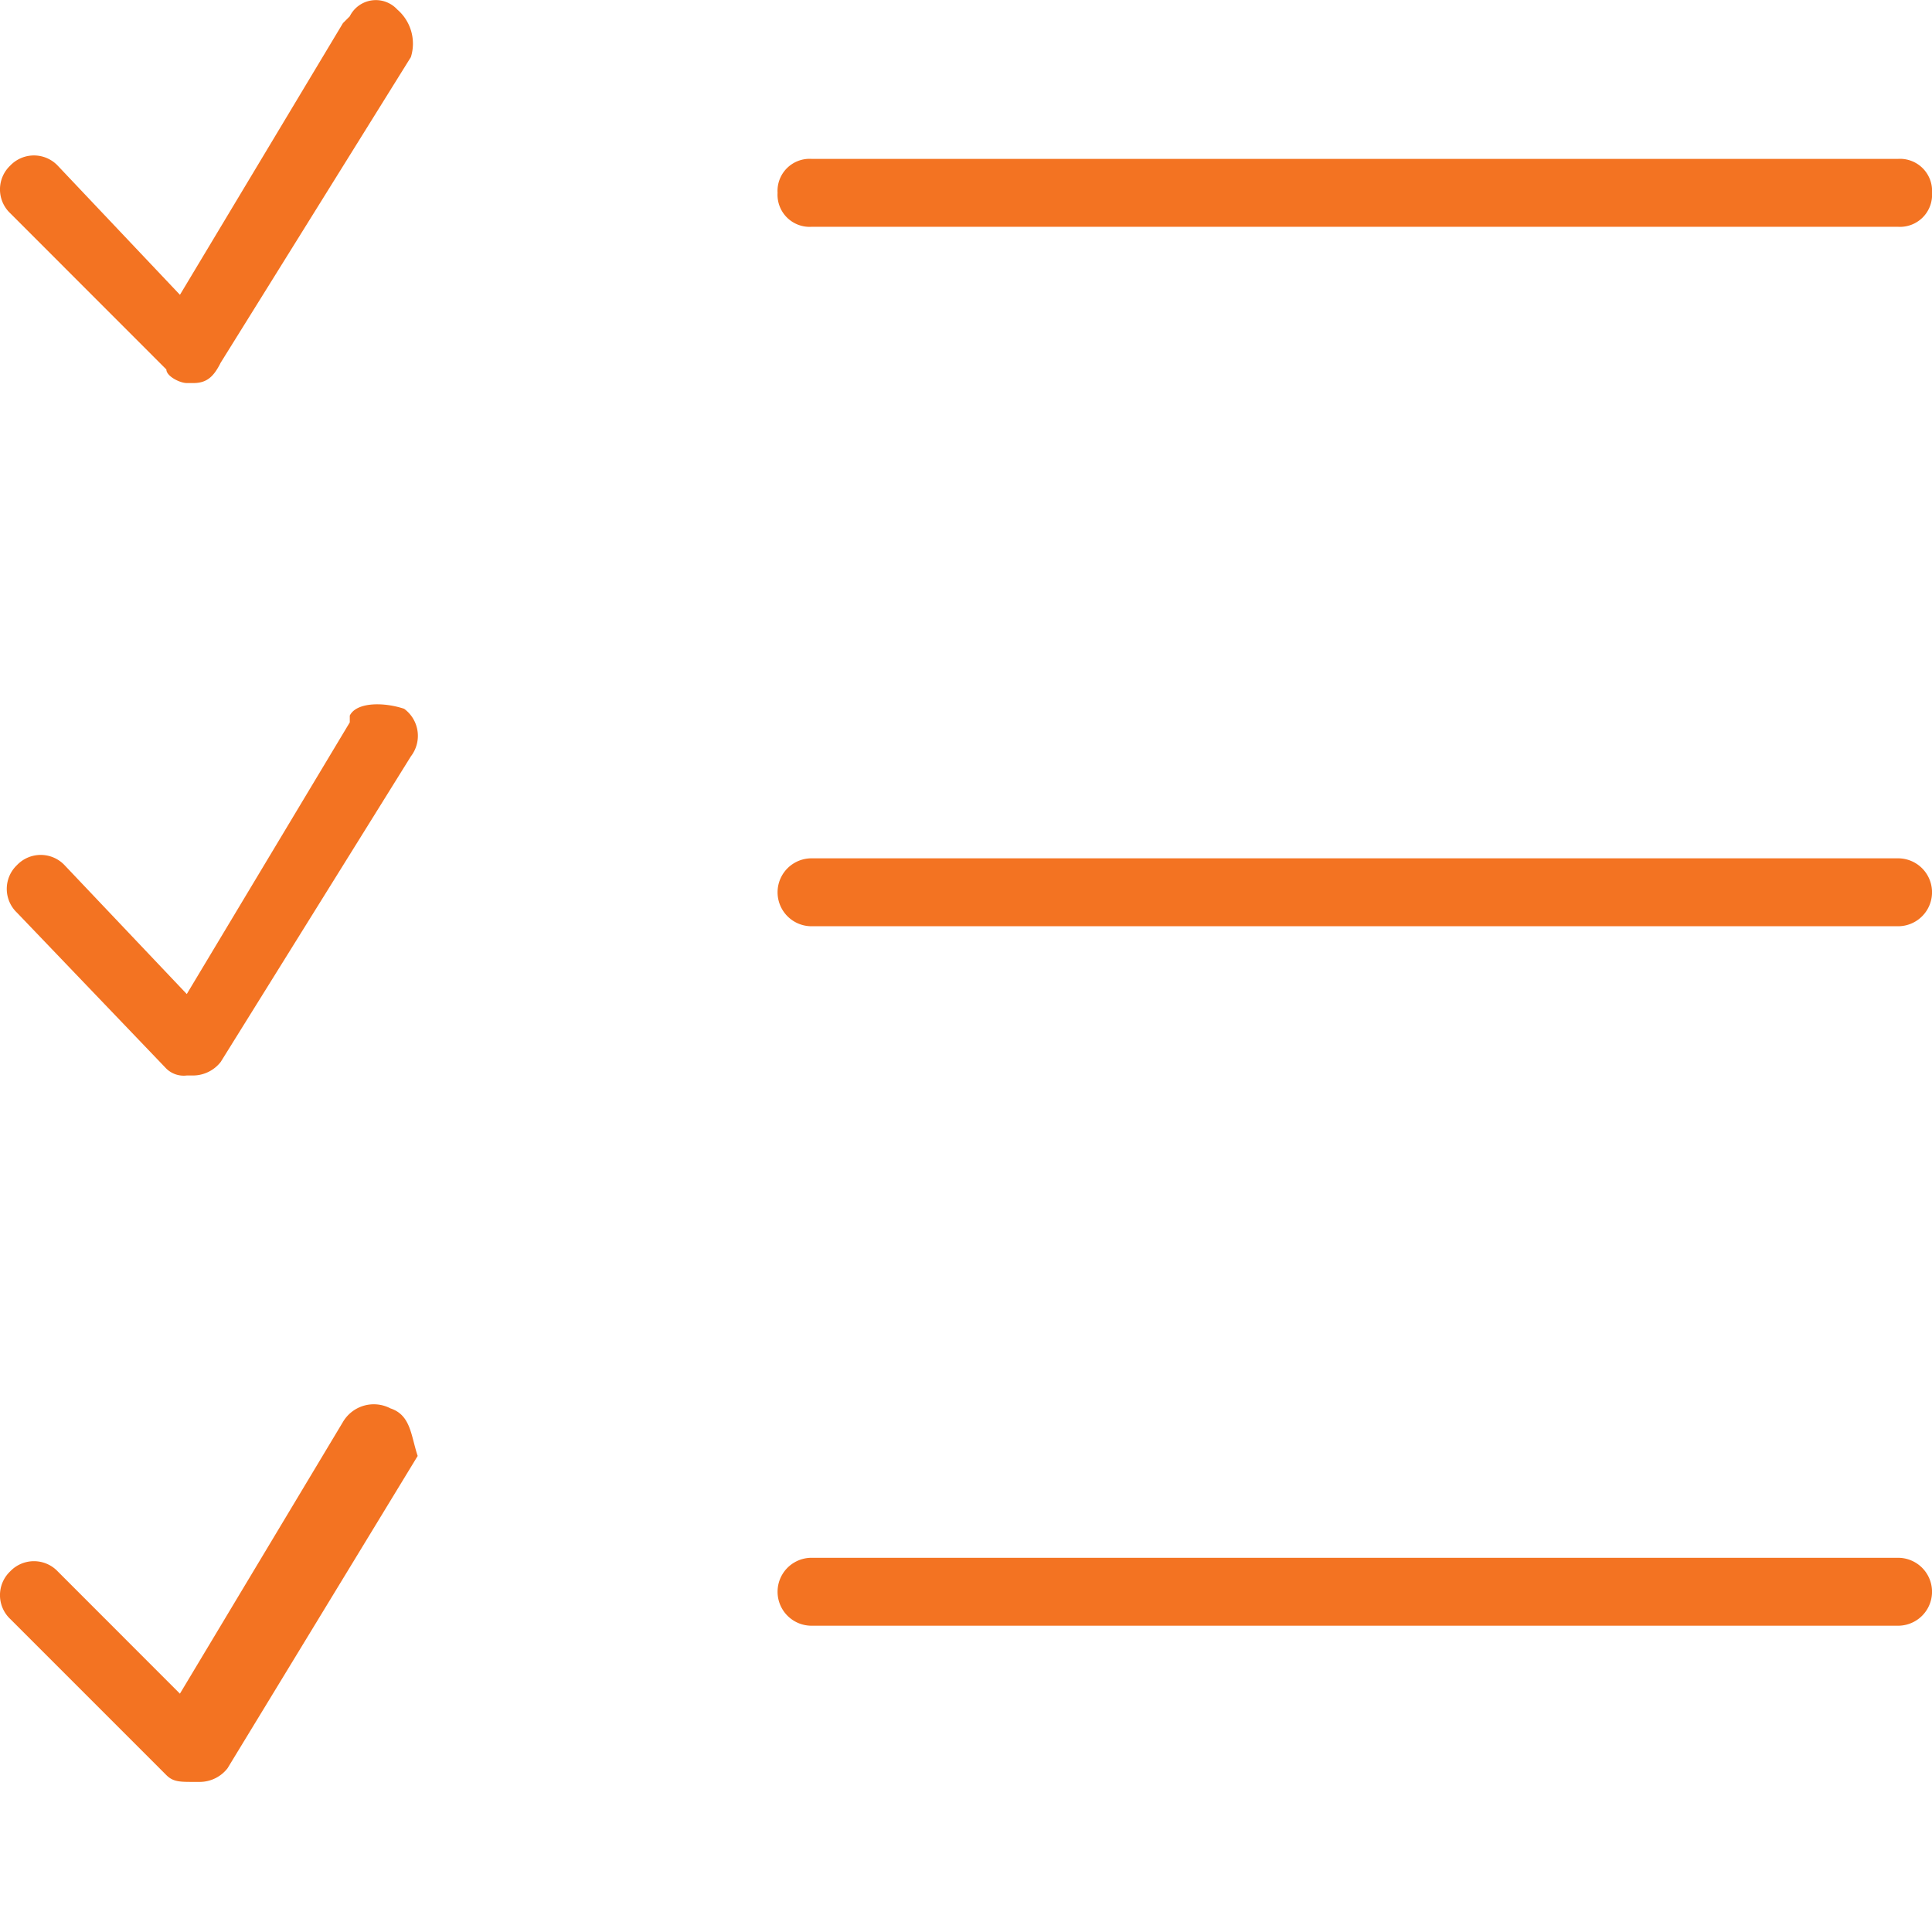
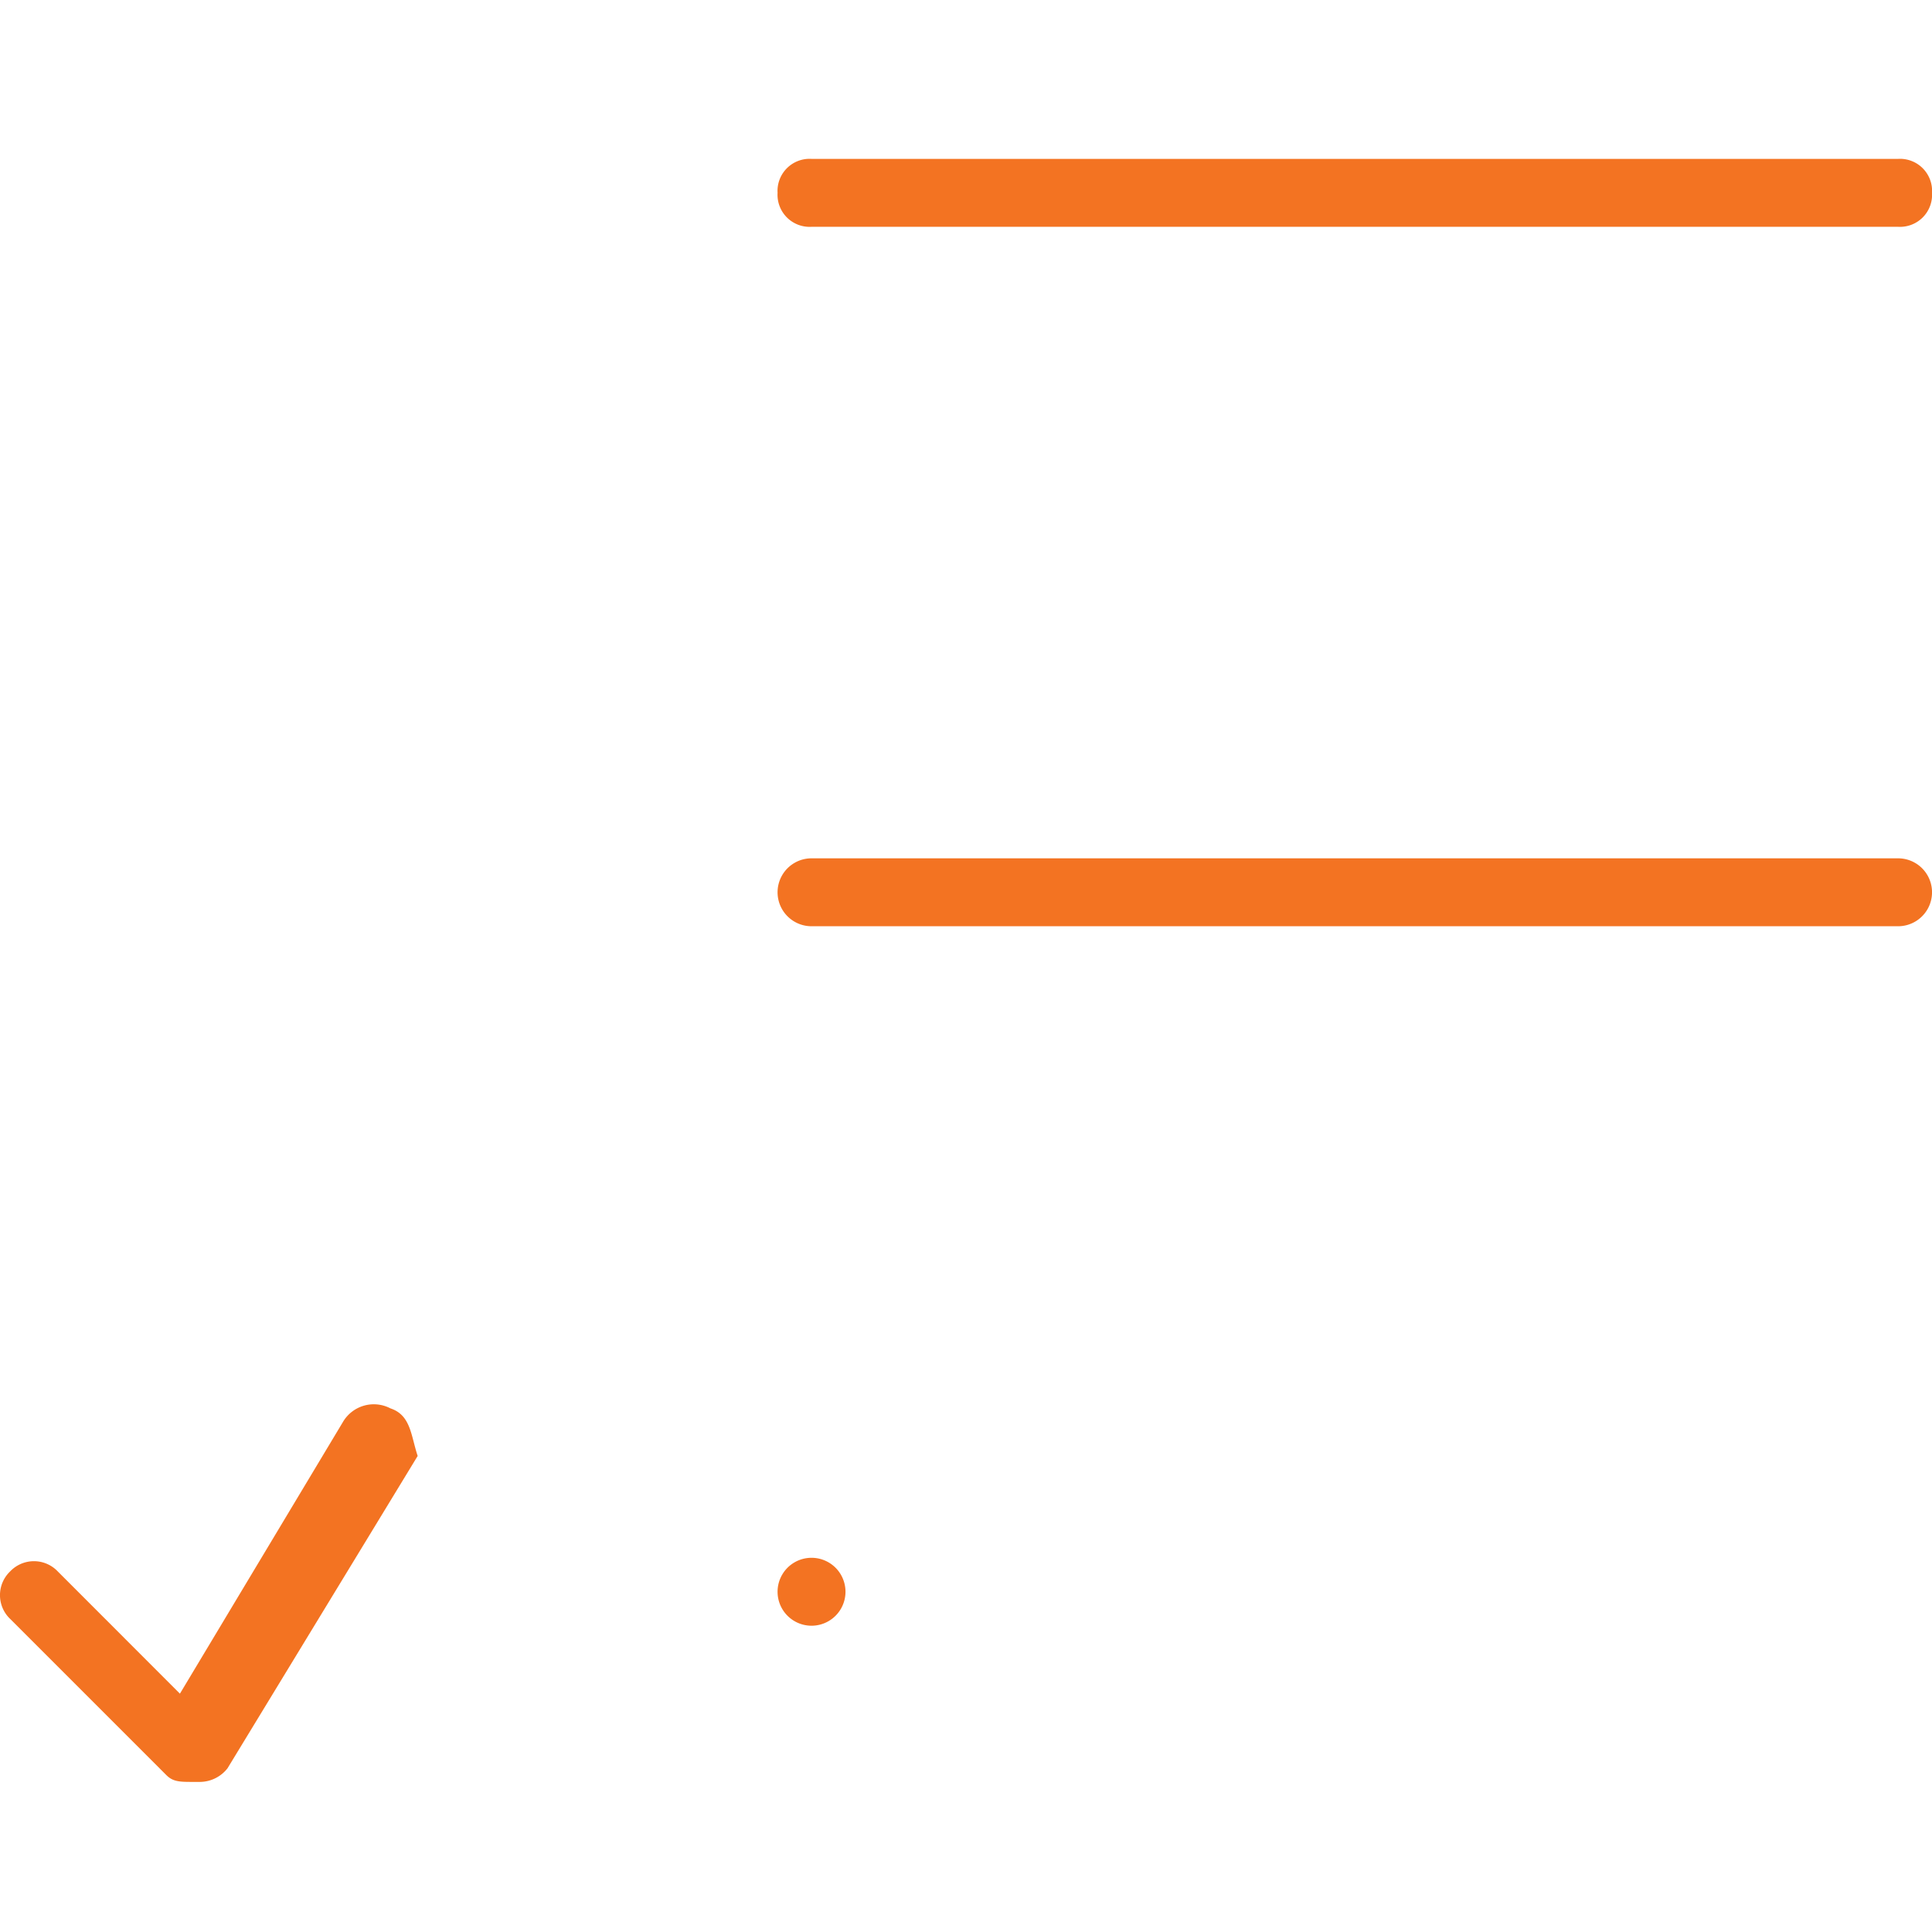
<svg xmlns="http://www.w3.org/2000/svg" width="64" height="64" viewBox="0 0 64 64">
  <defs>
    <clipPath id="clip-_250_Icon_HR_ProServices">
      <rect width="64" height="64" />
    </clipPath>
  </defs>
  <g id="_250_Icon_HR_ProServices" data-name="250_Icon_HR_ProServices" clip-path="url(#clip-_250_Icon_HR_ProServices)">
    <g id="Paycor_WebsiteRedesign_Iconography_CandidateTexting_Industry_ProfessionalServices" transform="translate(32 29.514)">
      <g id="Paycor_WebsiteRedesign_Iconography_CandidateTexting_Industry_ProfessionalServices-2" data-name="Paycor_WebsiteRedesign_Iconography_CandidateTexting_Industry_ProfessionalServices" transform="translate(-32 -29.514)">
        <path id="Path_25949" data-name="Path 25949" d="M13.825,6.25H49.818a1.063,1.063,0,0,0,1.125-1.125A1.063,1.063,0,0,0,49.818,4H13.825A1.063,1.063,0,0,0,12.7,5.125,1.063,1.063,0,0,0,13.825,6.25Z" transform="translate(13.058 1.263)" fill="#f37322" />
        <path id="Path_25950" data-name="Path 25950" d="M49.818,14.3H13.825a1.125,1.125,0,0,0,0,2.25H49.818a1.125,1.125,0,1,0,0-2.25Z" transform="translate(13.058 14.133)" fill="#f37322" />
-         <path id="Path_25951" data-name="Path 25951" d="M49.818,24.6H13.825a1.125,1.125,0,0,0,0,2.25H49.818a1.125,1.125,0,0,0,0-2.25Z" transform="translate(13.058 27.004)" fill="#f37322" />
-         <path id="Path_25952" data-name="Path 25952" d="M6.637,24.1a.826.826,0,0,0,.675.225h.225a1.169,1.169,0,0,0,.9-.45l6.3-10.123a1.111,1.111,0,0,0-.225-1.575c-.675-.225-1.575-.225-1.8.225v.225l-5.4,9L3.262,17.356a1.087,1.087,0,0,0-1.575,0h0a1.087,1.087,0,0,0,0,1.575h0Z" transform="translate(-1.125 11.302)" fill="#f37322" />
-         <path id="Path_25953" data-name="Path 25953" d="M6.761,13.9c0,.225.45.45.675.45h.225c.45,0,.675-.225.9-.675l6.3-10.123a1.491,1.491,0,0,0-.45-1.575.964.964,0,0,0-1.575.225l-.225.225-5.4,9L3.162,7.148a1.087,1.087,0,0,0-1.575,0,1.087,1.087,0,0,0,0,1.575h0Z" transform="translate(-1.25 -1.661)" fill="#f37322" />
+         <path id="Path_25951" data-name="Path 25951" d="M49.818,24.6H13.825a1.125,1.125,0,0,0,0,2.25a1.125,1.125,0,0,0,0-2.25Z" transform="translate(13.058 27.004)" fill="#f37322" />
        <path id="Path_25954" data-name="Path 25954" d="M14.185,22.475a1.186,1.186,0,0,0-1.575.45l-5.4,9L3.162,27.874a1.087,1.087,0,0,0-1.575,0,1.087,1.087,0,0,0,0,1.575h0l5.174,5.174c.225.225.45.225.9.225h.225a1.169,1.169,0,0,0,.9-.45l6.3-10.348c-.225-.675-.225-1.35-.9-1.575Z" transform="translate(-1.25 24.18)" fill="#f37322" />
      </g>
    </g>
  </g>
</svg>